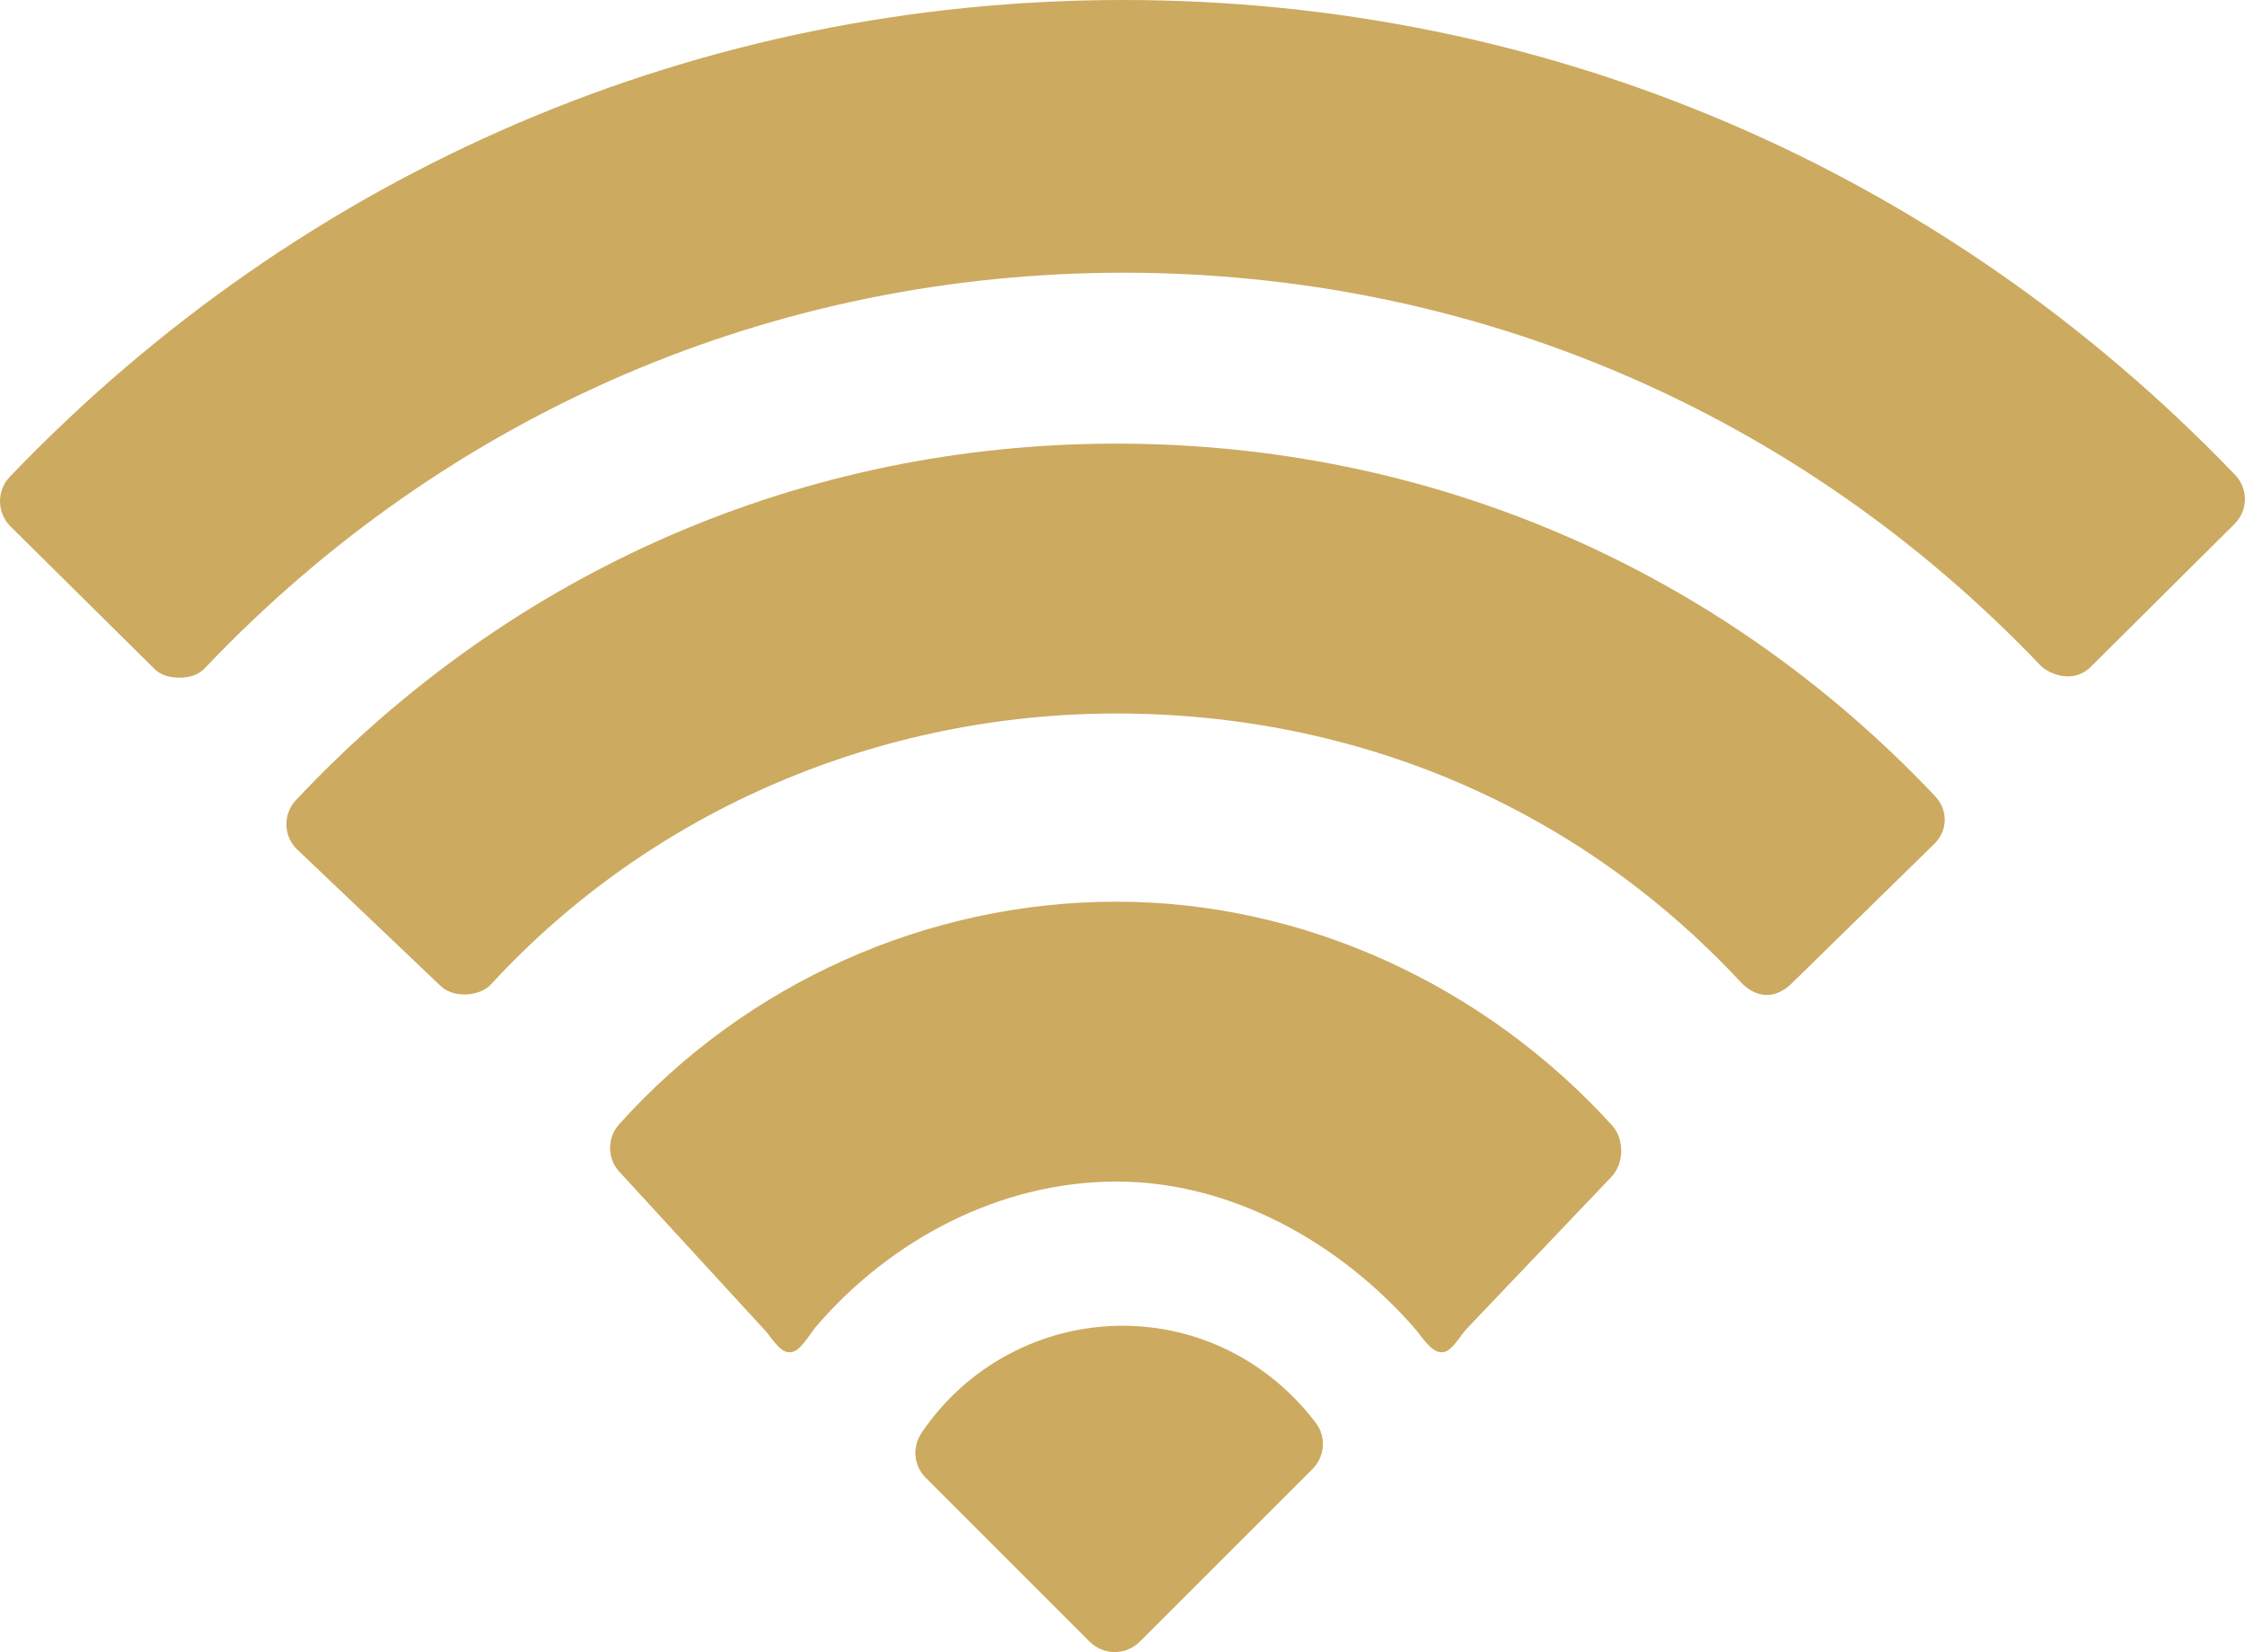
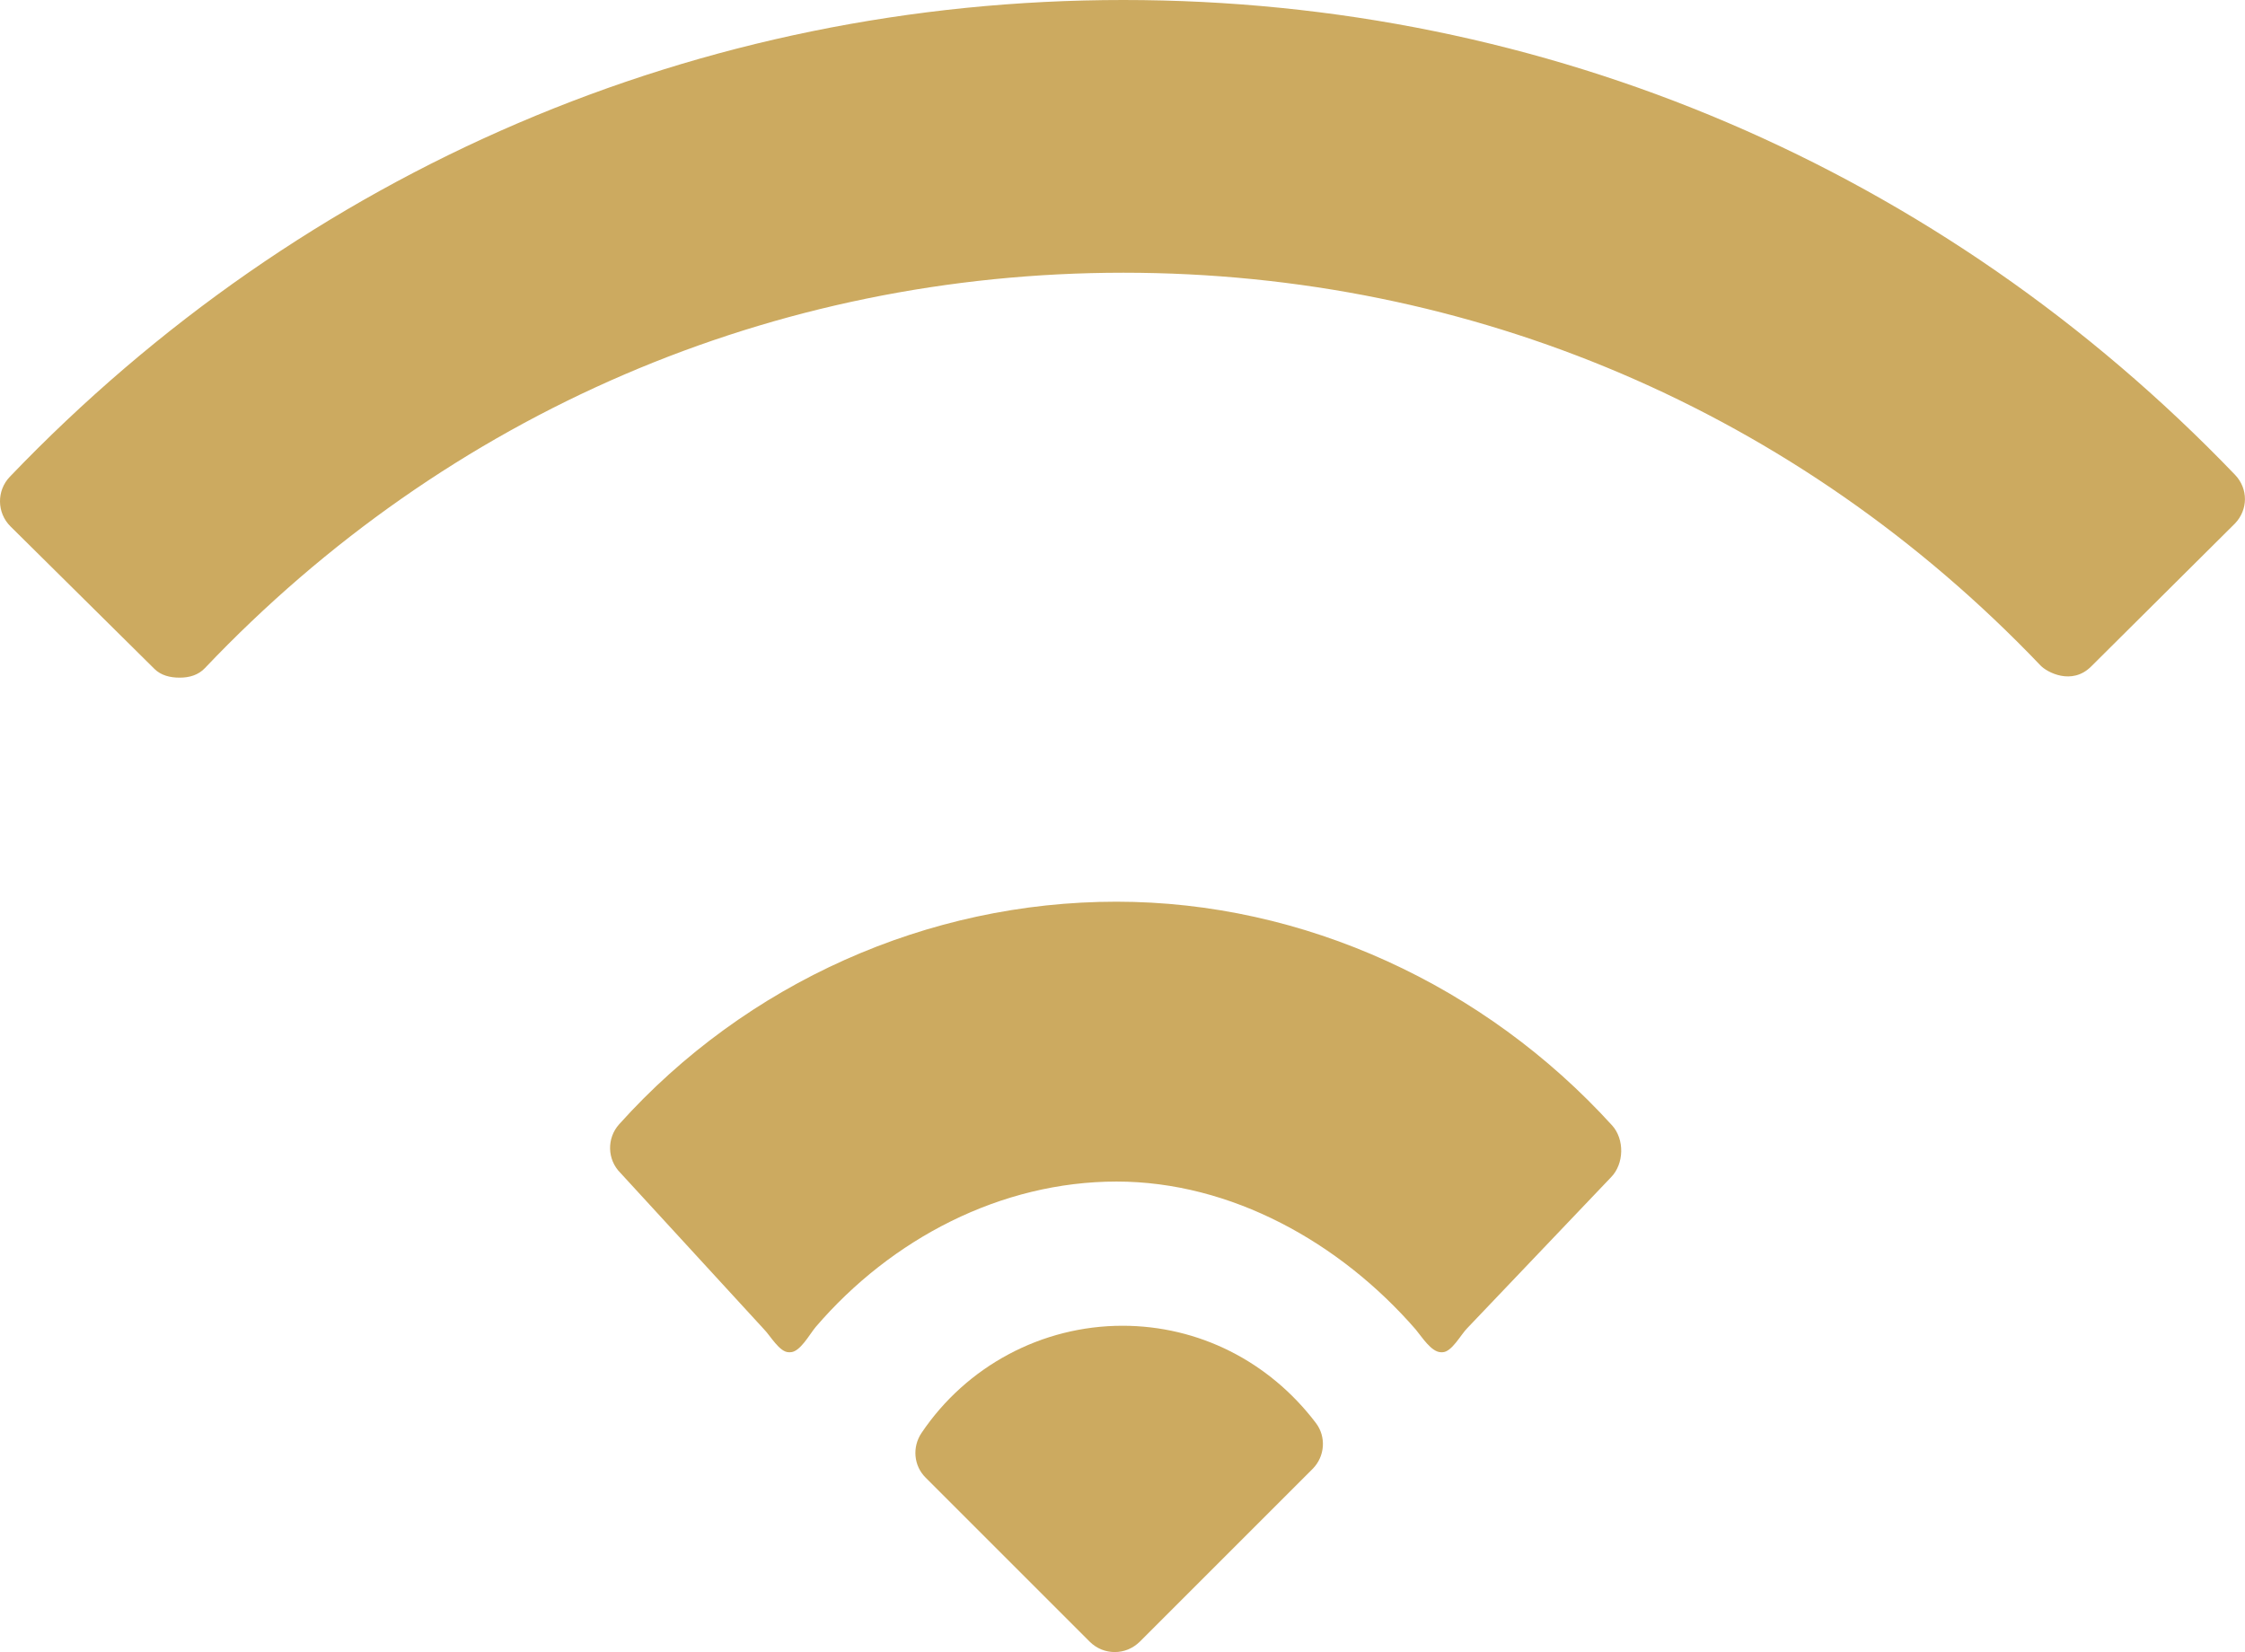
<svg xmlns="http://www.w3.org/2000/svg" id="Слой_1" x="0px" y="0px" viewBox="0 0 110.2 81.12" xml:space="preserve">
  <g>
    <g>
      <path fill="#CCAA60" d="M109.71,23.31C95.28,8.28,75.9,0,55.14,0C34.34,0,14.93,8.32,0.48,23.41c-0.65,0.68-0.64,1.76,0.03,2.43 l7.07,7c0.32,0.32,0.77,0.43,1.23,0.43c0,0,0.01,0,0.02,0c0.47,0,0.91-0.13,1.23-0.47c11.91-12.54,27.93-19.41,45.09-19.41 c17.11,0,33.1,6.8,45.01,19.28c0.32,0.34,1.54,0.99,2.48,0.06l7.07-7.03C110.35,25.03,110.37,24,109.71,23.31z" />
-       <path fill="#CCAA60" d="M54.8,21.78c-15.36,0-29.67,6.21-40.27,17.5c-0.64,0.68-0.63,1.75,0.04,2.41l7.03,6.69 c0.67,0.67,1.97,0.53,2.5-0.05c7.91-8.6,19.13-13.3,30.7-13.3c11.7,0,22.57,4.53,30.62,13.16c0.32,0.35,1.3,1.22,2.49,0.13 l7.04-6.89c0.67-0.66,0.68-1.65,0.04-2.34C84.39,27.88,70.12,21.78,54.8,21.78z" />
      <path fill="#CCAA60" d="M54.8,44.27c-9.26,0-18.17,3.98-24.41,10.93c-0.61,0.68-0.59,1.73,0.06,2.38l7.04,7.67 c0.32,0.32,0.77,1.14,1.23,1.14c0.02,0,0.04,0,0.07,0c0.48,0,0.94-0.87,1.25-1.24c3.72-4.34,9.1-7.14,14.77-7.14 c5.62,0,10.97,2.99,14.68,7.26c0.31,0.37,0.77,1.12,1.25,1.12c0.02,0,0.04,0,0.06,0c0.46,0,0.9-0.86,1.23-1.19l7.04-7.39 c0.66-0.66,0.68-1.88,0.06-2.56C72.88,48.38,64.01,44.27,54.8,44.27z" />
      <path fill="#CCAA60" d="M55.1,65.09c-3.96,0-7.66,1.98-9.87,5.27c-0.46,0.69-0.38,1.61,0.21,2.19l8.05,8.05 c0.34,0.34,0.78,0.51,1.23,0.51c0.45,0,0.88-0.17,1.23-0.51l8.48-8.48c0.61-0.61,0.68-1.58,0.16-2.26 C62.29,66.83,58.83,65.09,55.1,65.09z" />
    </g>
  </g>
</svg>